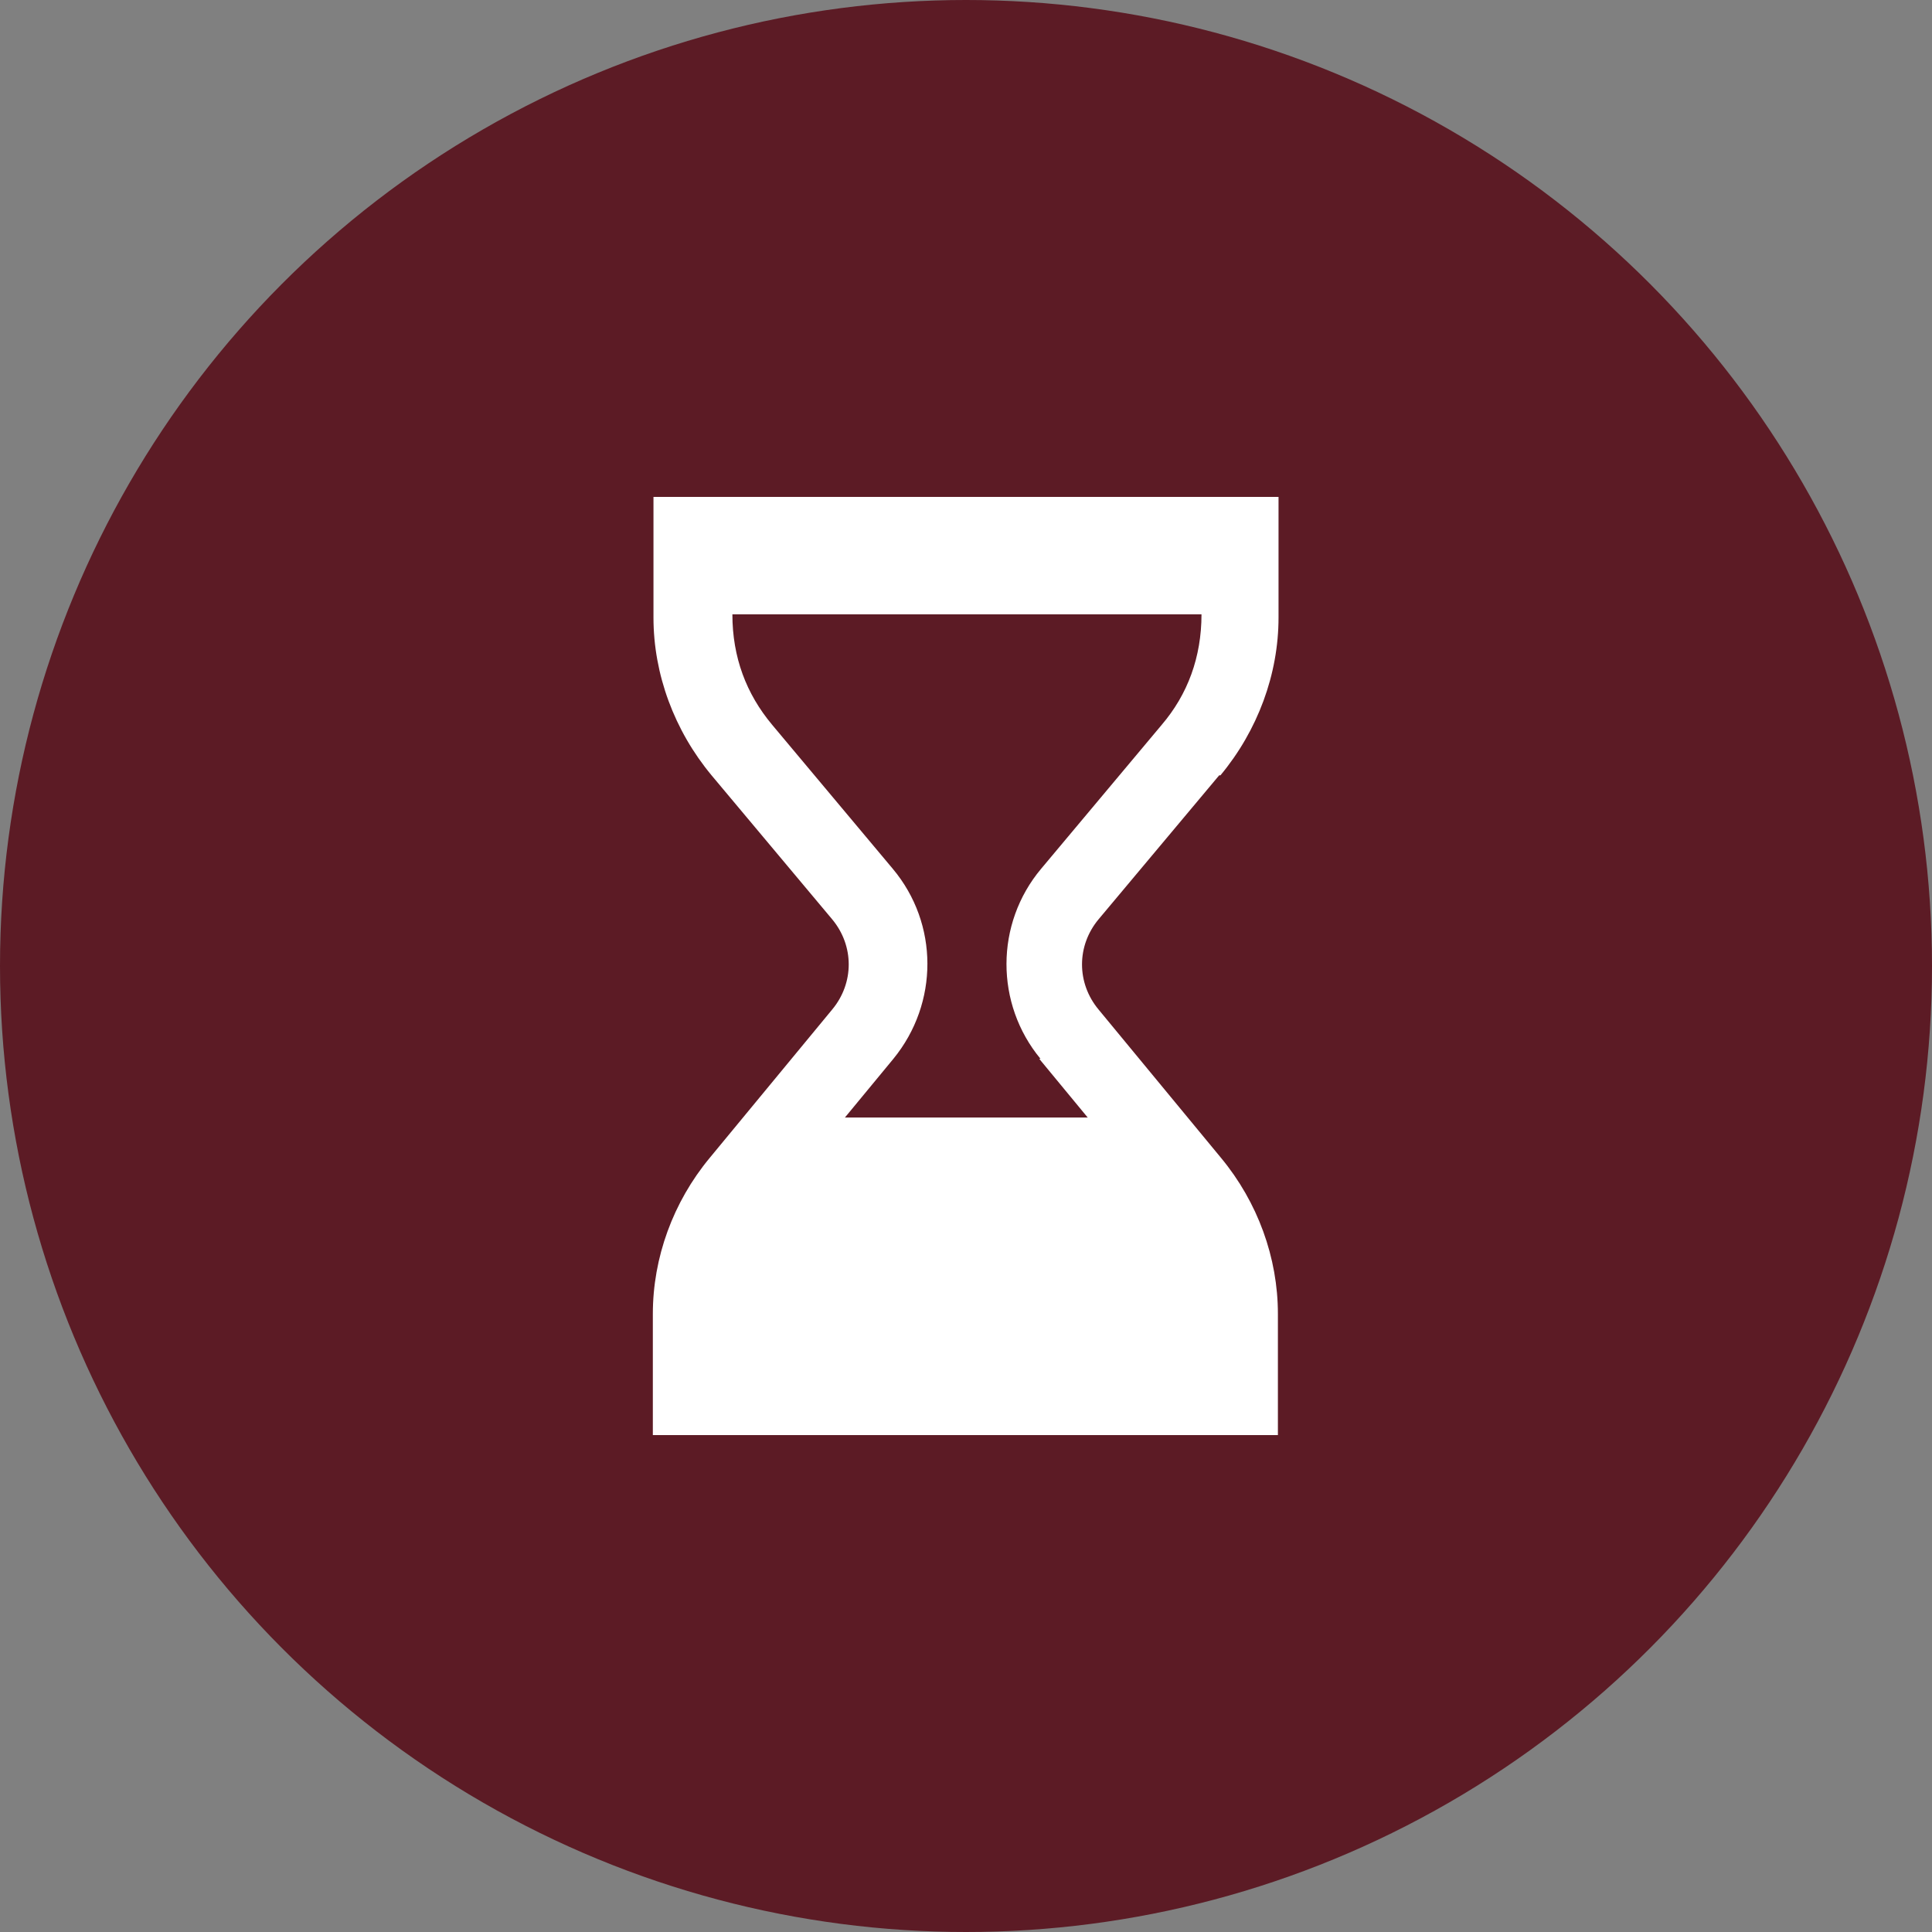
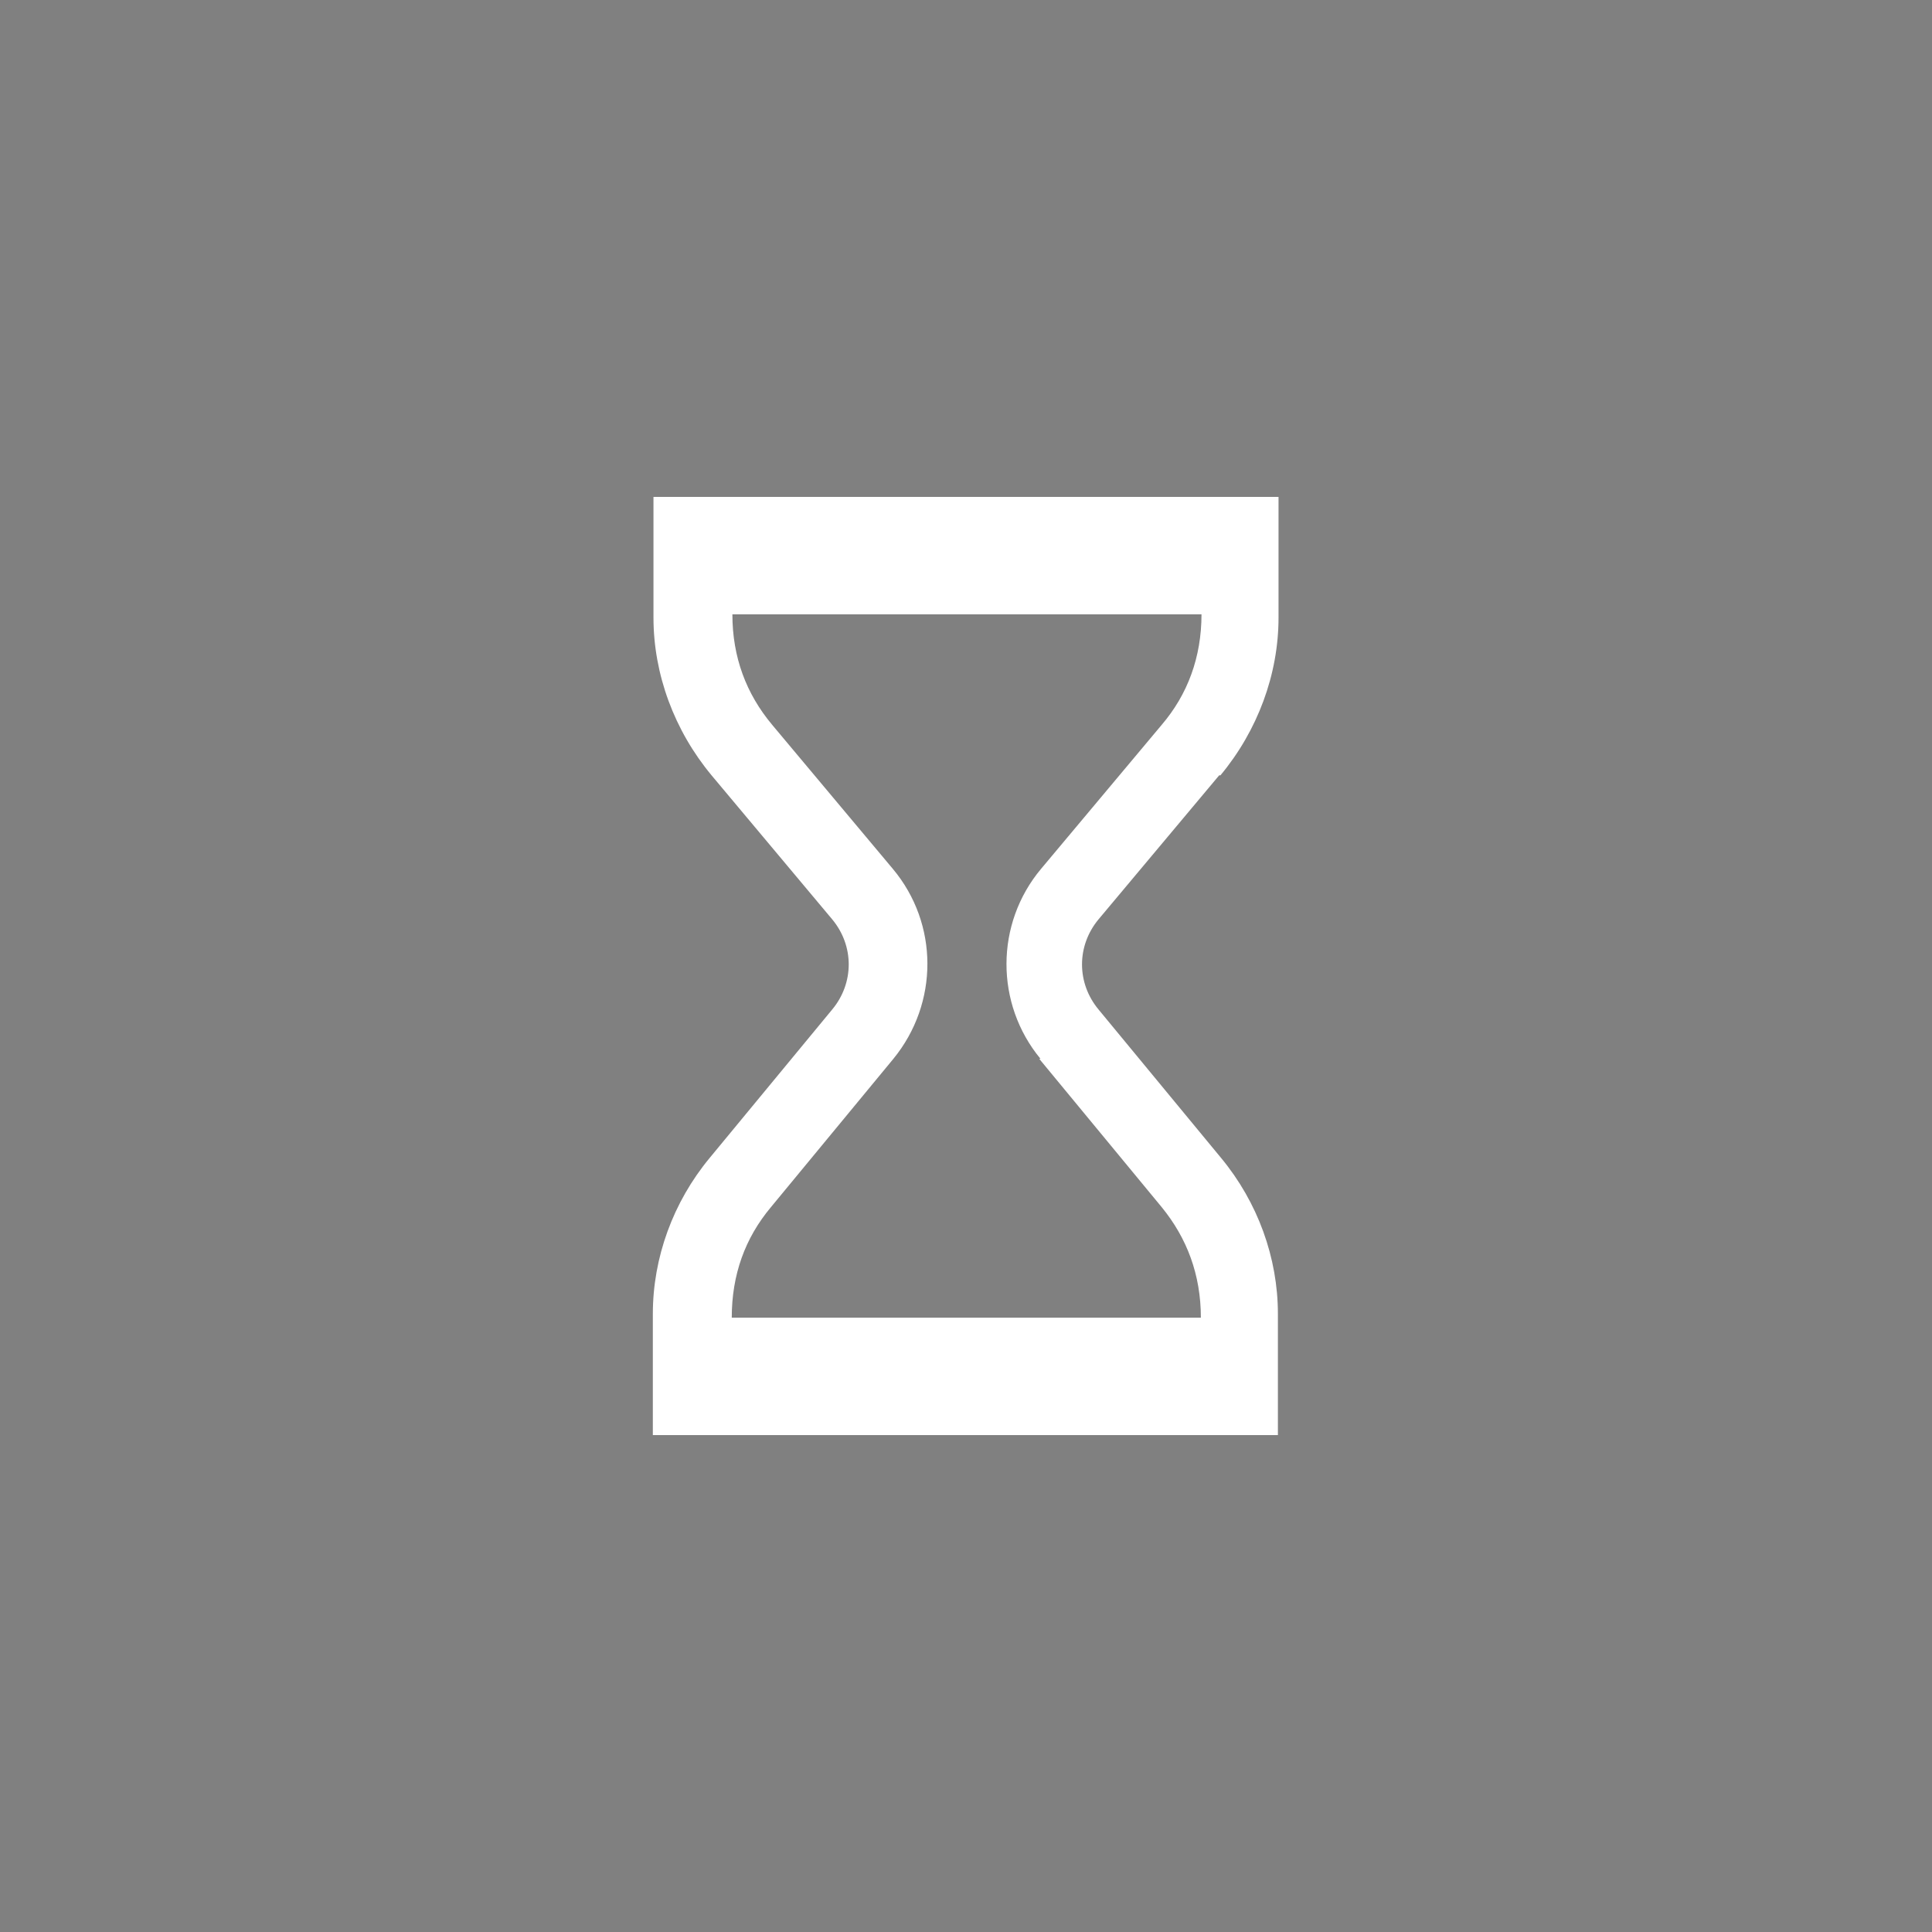
<svg xmlns="http://www.w3.org/2000/svg" id="Layer_2" viewBox="0 0 30.6 30.6">
  <rect x="0" y="0" width="30.6" height="30.6" fill="#808080" stroke="none" />
  <defs>
    <style>.cls-1{fill:#5c1b25;}.cls-2{fill:#fff;}</style>
  </defs>
  <g id="Layer_1-2">
-     <circle class="cls-1" cx="15.3" cy="15.3" r="15.3" />
    <path class="cls-2" d="M19.33,12.28c.59-.71.92-1.6.92-2.5v-1.91h-9.9v1.91c0,.9.33,1.79.92,2.5l1.91,2.28c.35.42.35,1.01,0,1.43l-1.94,2.35c-.58.7-.9,1.58-.9,2.47v1.92h9.9v-1.92c0-.89-.32-1.77-.9-2.47l-1.94-2.35c-.35-.42-.35-1.01,0-1.43l1.91-2.28ZM16.46,16.77l1.94,2.35c.4.49.62,1.07.62,1.75h-7.43c0-.68.21-1.26.62-1.75l1.94-2.35c.72-.88.72-2.14-.01-3.01l-1.91-2.28c-.41-.49-.63-1.07-.63-1.75h7.43c0,.68-.22,1.27-.63,1.75l-1.91,2.28c-.73.87-.73,2.14-.01,3.01Z" />
-     <polygon class="cls-2" points="19.99 21.71 10.52 21.71 12.65 17.7 17.85 17.7 19.99 21.71" />
  </g>
</svg>